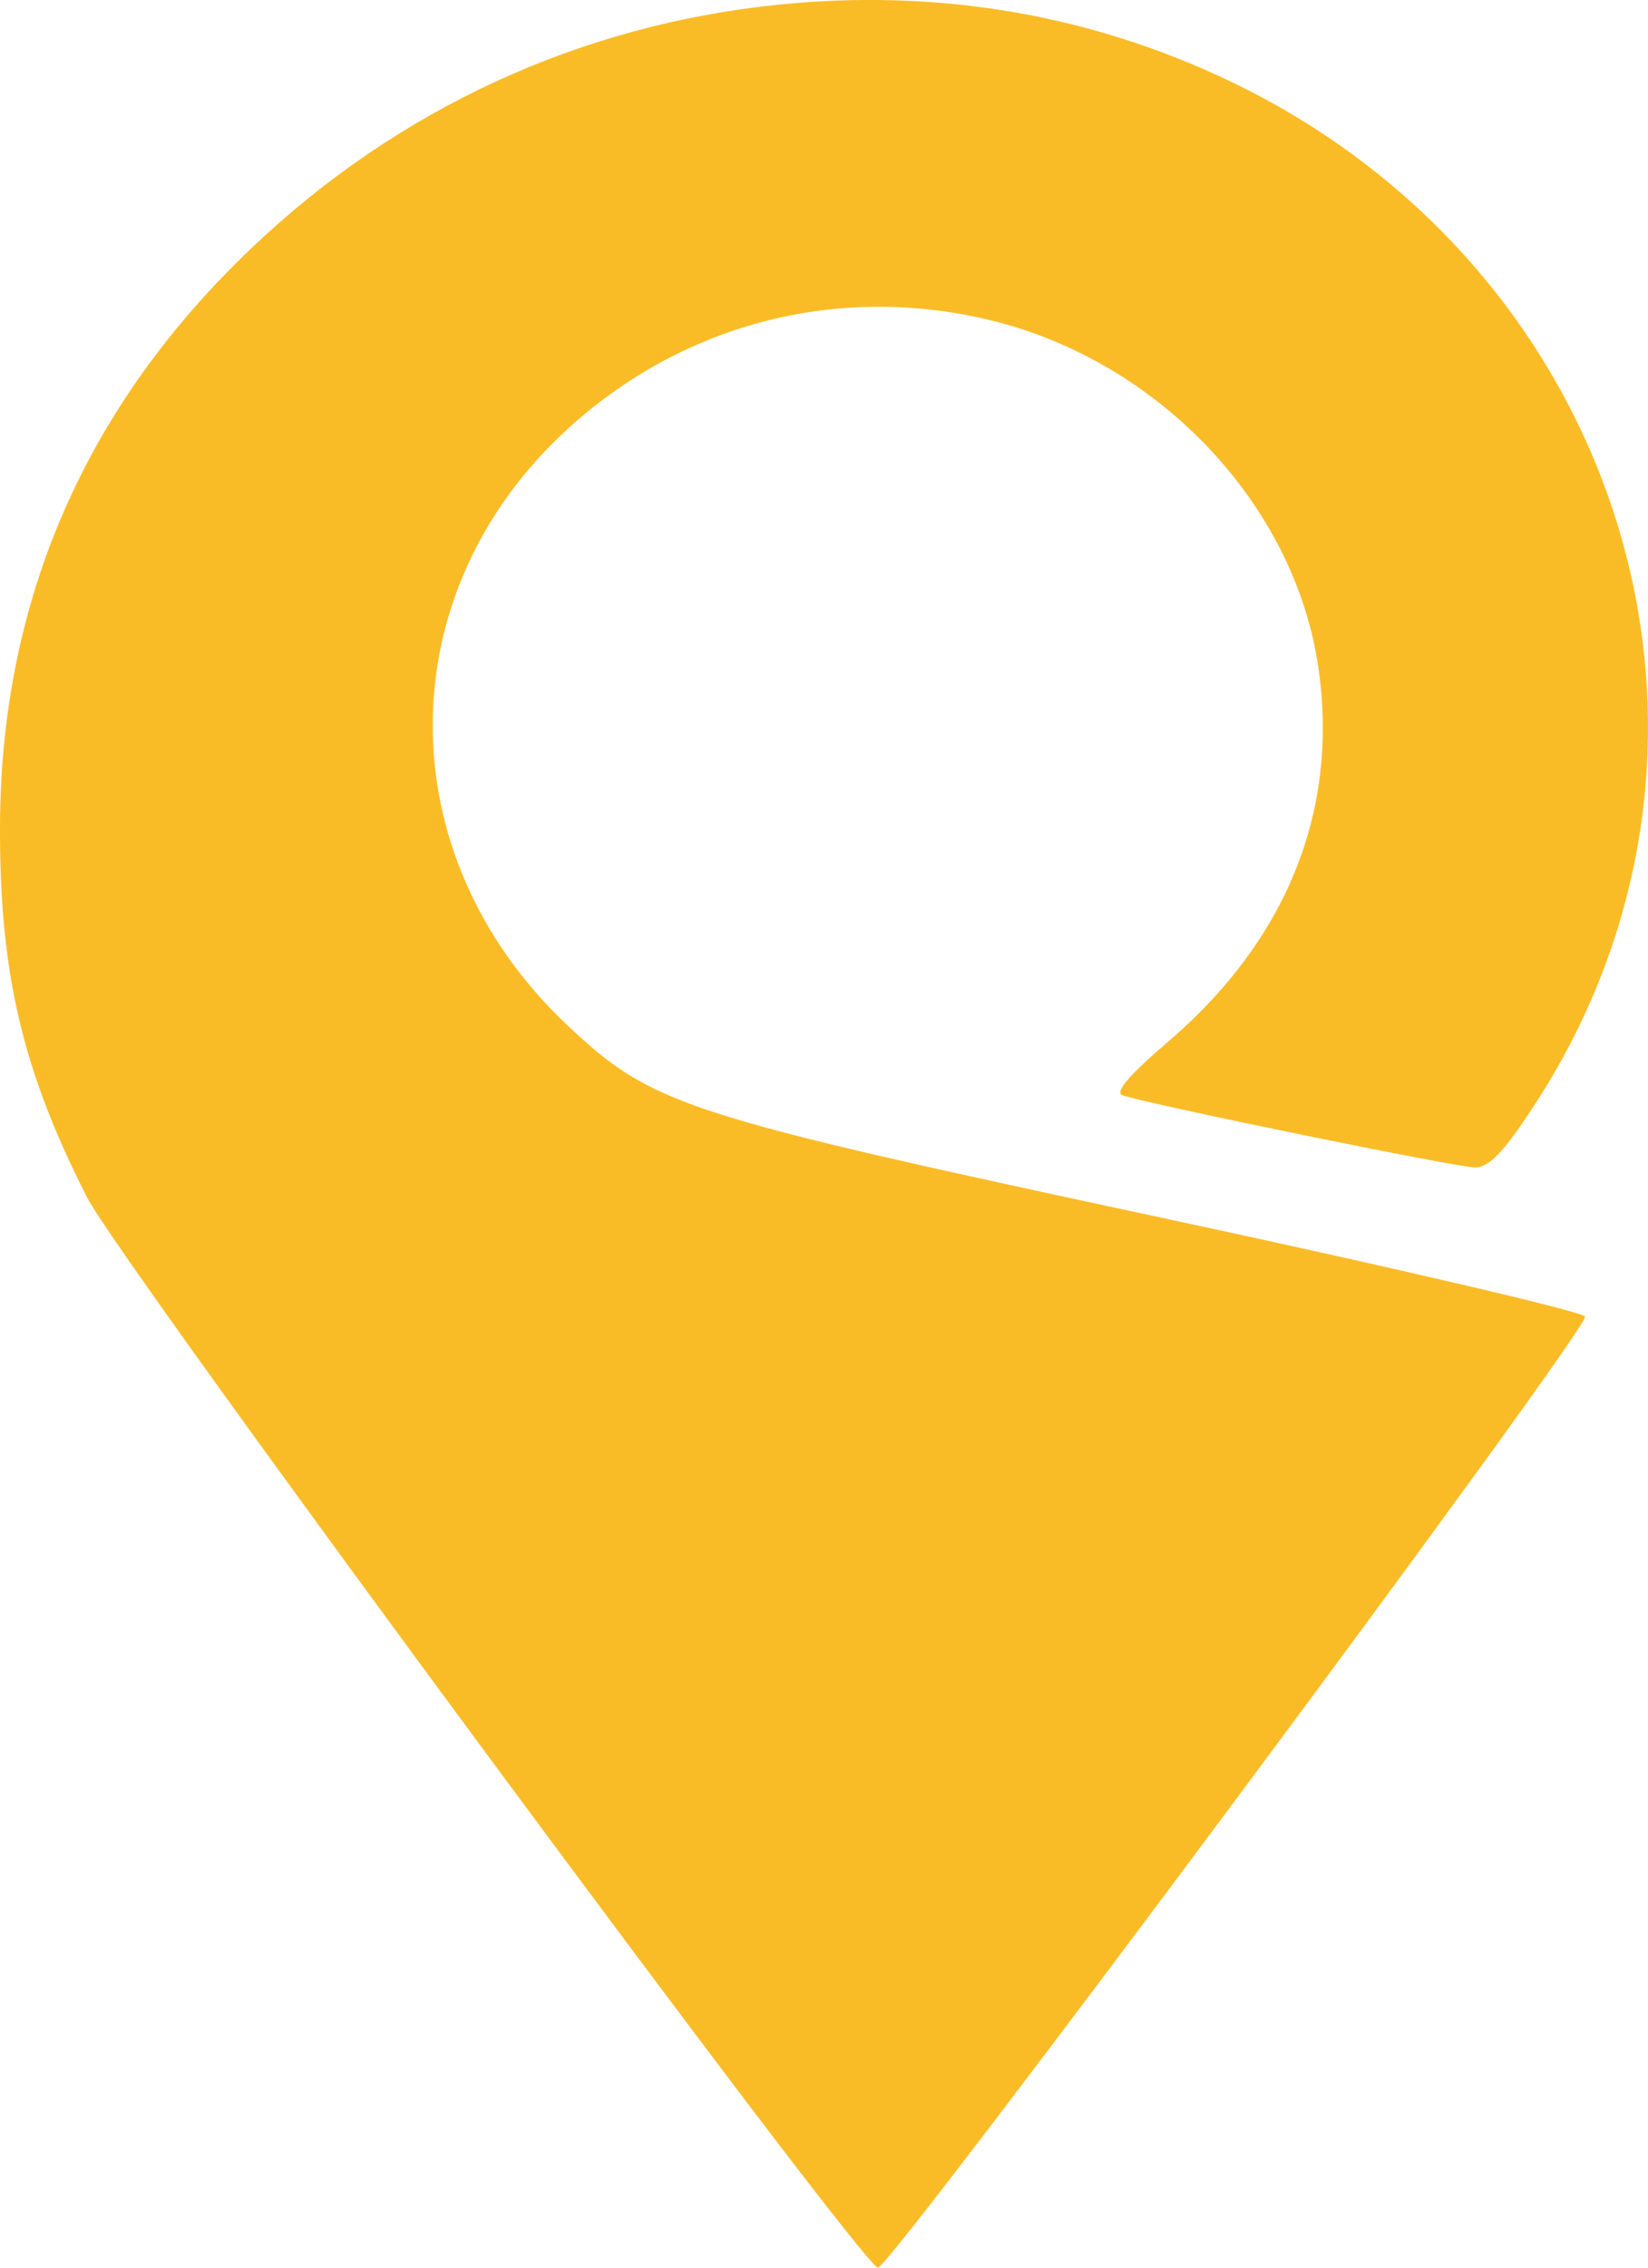
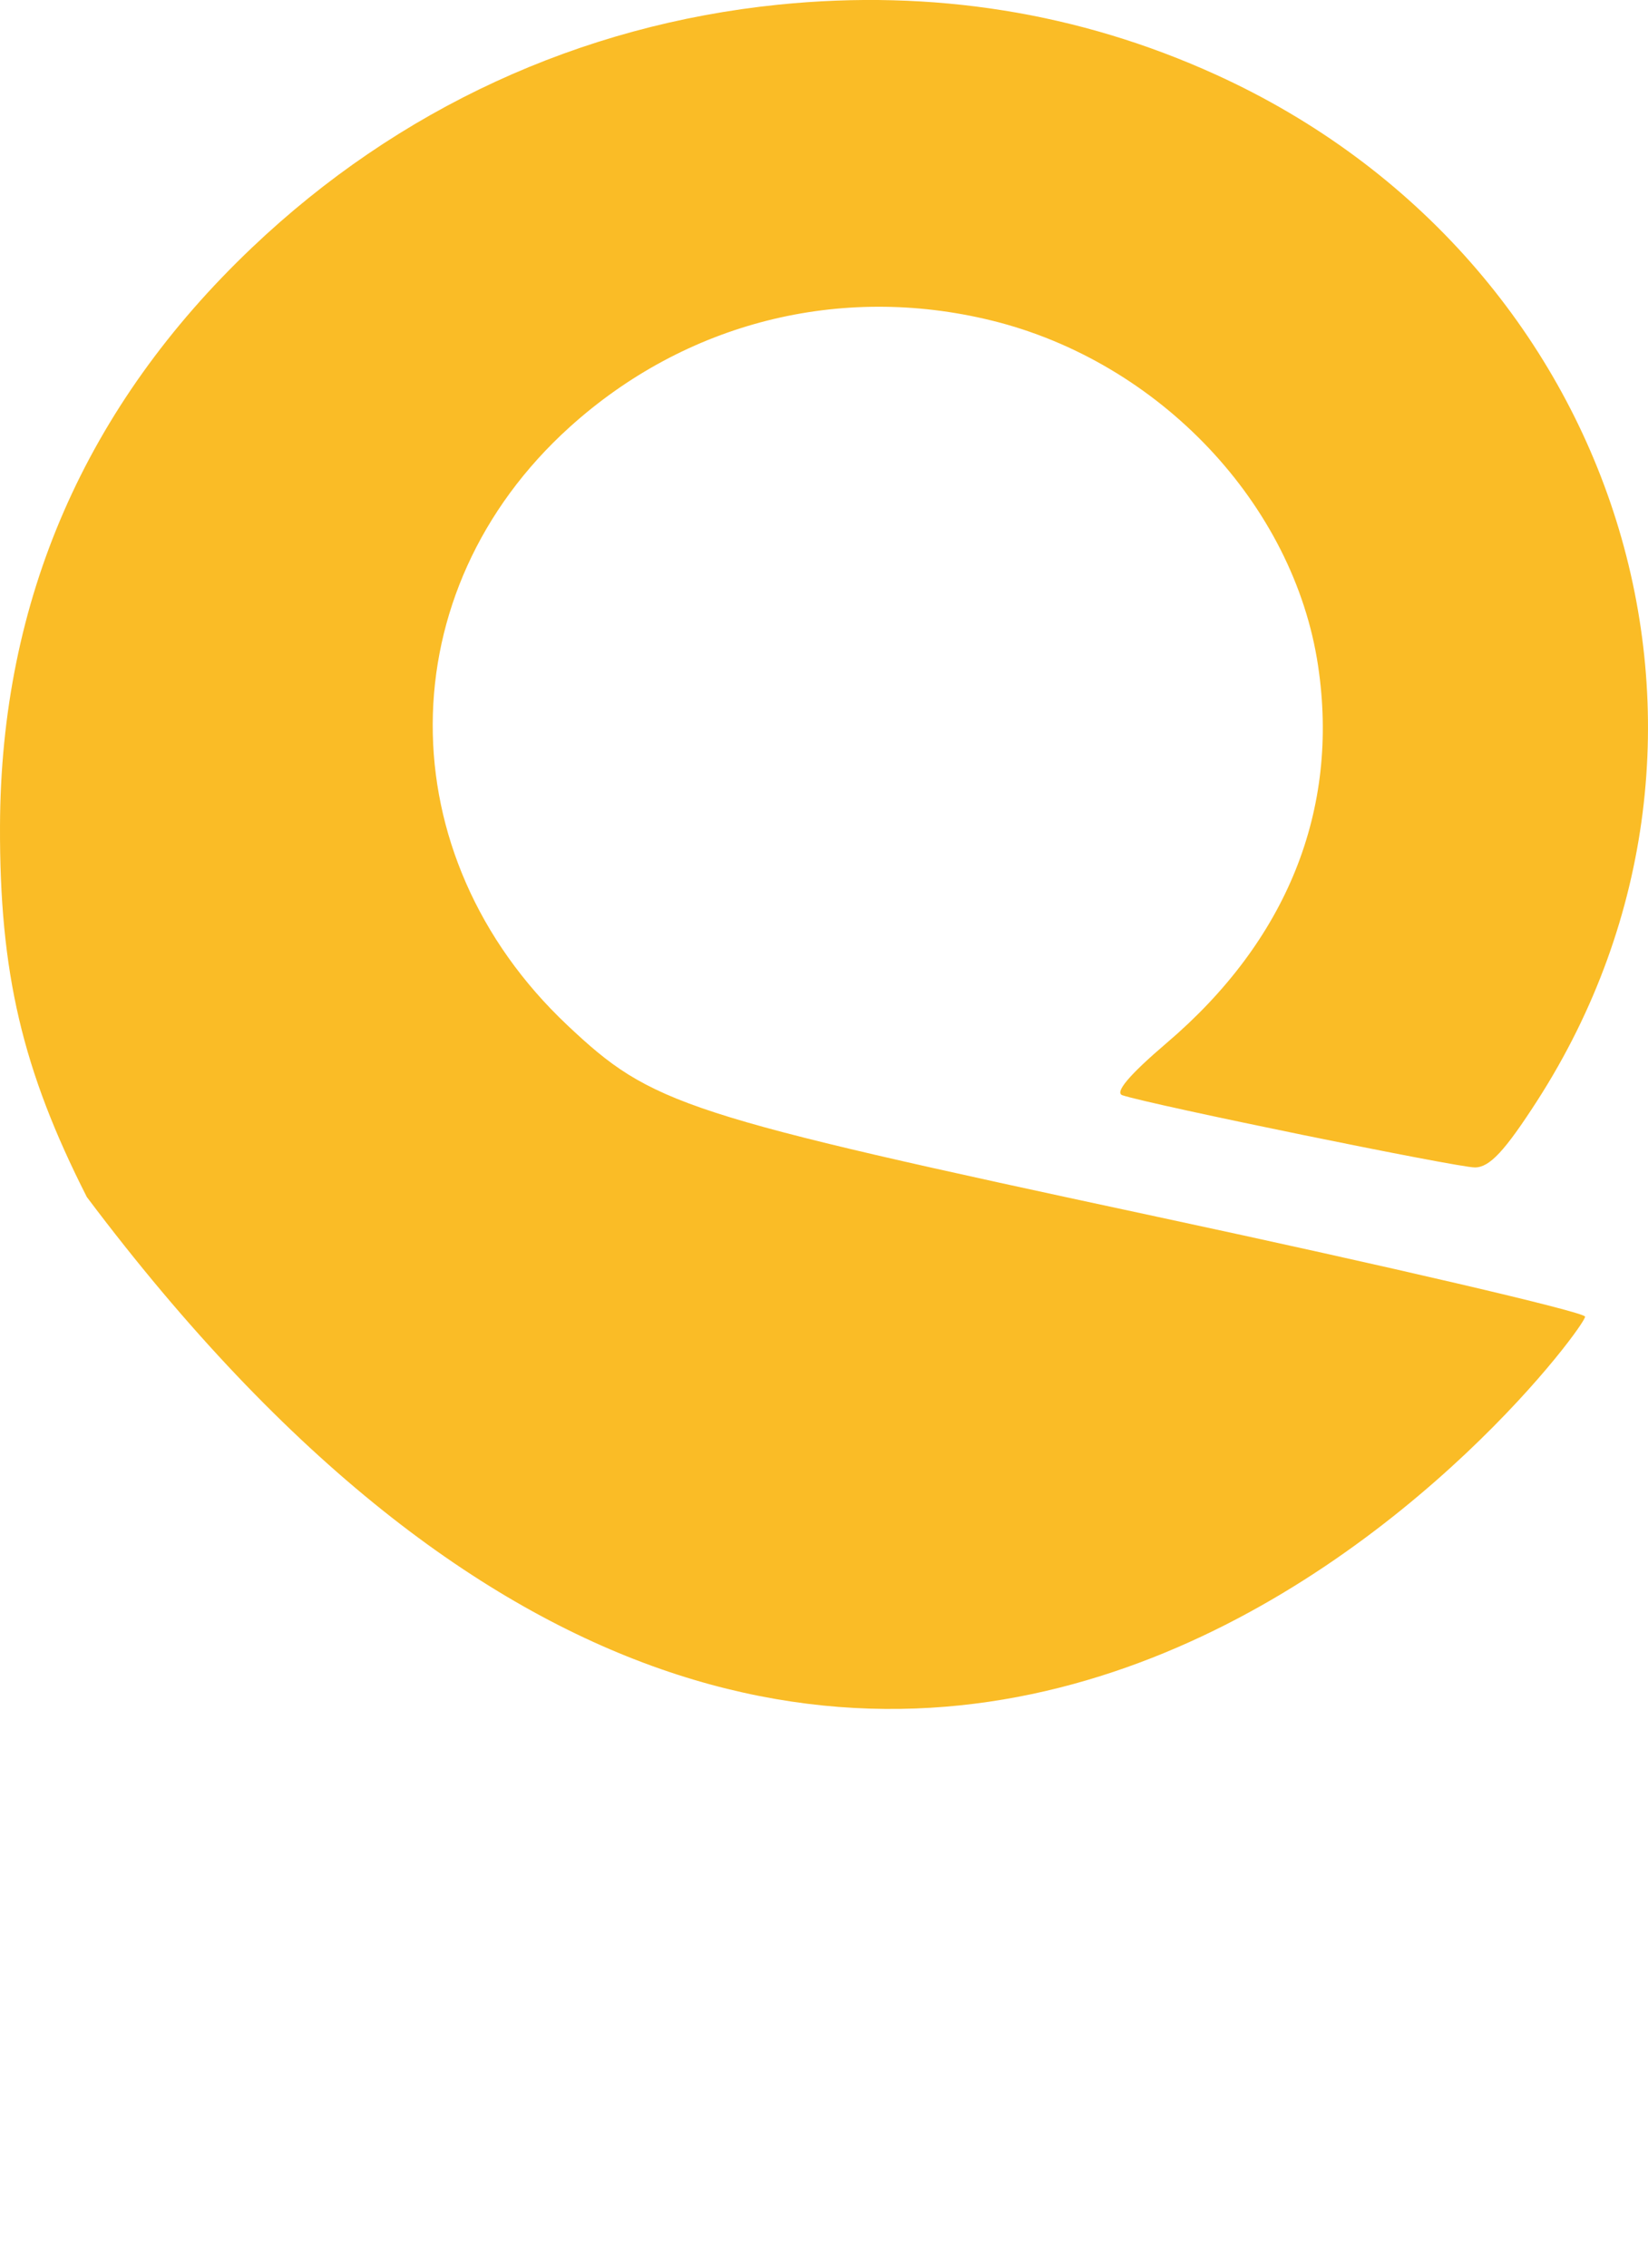
<svg xmlns="http://www.w3.org/2000/svg" width="16" height="22" viewBox="0 0 16 22" fill="none">
-   <path fill-rule="evenodd" clip-rule="evenodd" d="M7.56 0.045C5.632 0.241 3.866 1.054 2.448 2.401C0.83 3.937 0.007 5.822 7.58025e-05 8.014C-0.005 9.436 0.216 10.379 0.843 11.613C1.179 12.273 8.371 22 8.524 22C8.651 22 15.43 12.889 15.389 12.773C15.372 12.726 13.502 12.29 11.232 11.804C6.614 10.815 6.333 10.723 5.507 9.945C3.757 8.296 3.767 5.736 5.53 4.144C6.655 3.128 8.155 2.749 9.625 3.109C11.254 3.508 12.563 4.891 12.797 6.46C13.006 7.857 12.496 9.124 11.325 10.12C10.963 10.429 10.818 10.6 10.898 10.626C11.184 10.72 14.147 11.326 14.319 11.326C14.462 11.326 14.609 11.168 14.925 10.678C17.194 7.148 15.739 2.51 11.802 0.723C10.476 0.121 9.055 -0.106 7.56 0.045Z" fill="#FABC26" />
+   <path fill-rule="evenodd" clip-rule="evenodd" d="M7.56 0.045C5.632 0.241 3.866 1.054 2.448 2.401C0.83 3.937 0.007 5.822 7.58025e-05 8.014C-0.005 9.436 0.216 10.379 0.843 11.613C8.651 22 15.43 12.889 15.389 12.773C15.372 12.726 13.502 12.29 11.232 11.804C6.614 10.815 6.333 10.723 5.507 9.945C3.757 8.296 3.767 5.736 5.53 4.144C6.655 3.128 8.155 2.749 9.625 3.109C11.254 3.508 12.563 4.891 12.797 6.46C13.006 7.857 12.496 9.124 11.325 10.12C10.963 10.429 10.818 10.6 10.898 10.626C11.184 10.72 14.147 11.326 14.319 11.326C14.462 11.326 14.609 11.168 14.925 10.678C17.194 7.148 15.739 2.51 11.802 0.723C10.476 0.121 9.055 -0.106 7.56 0.045Z" fill="#FABC26" />
</svg>